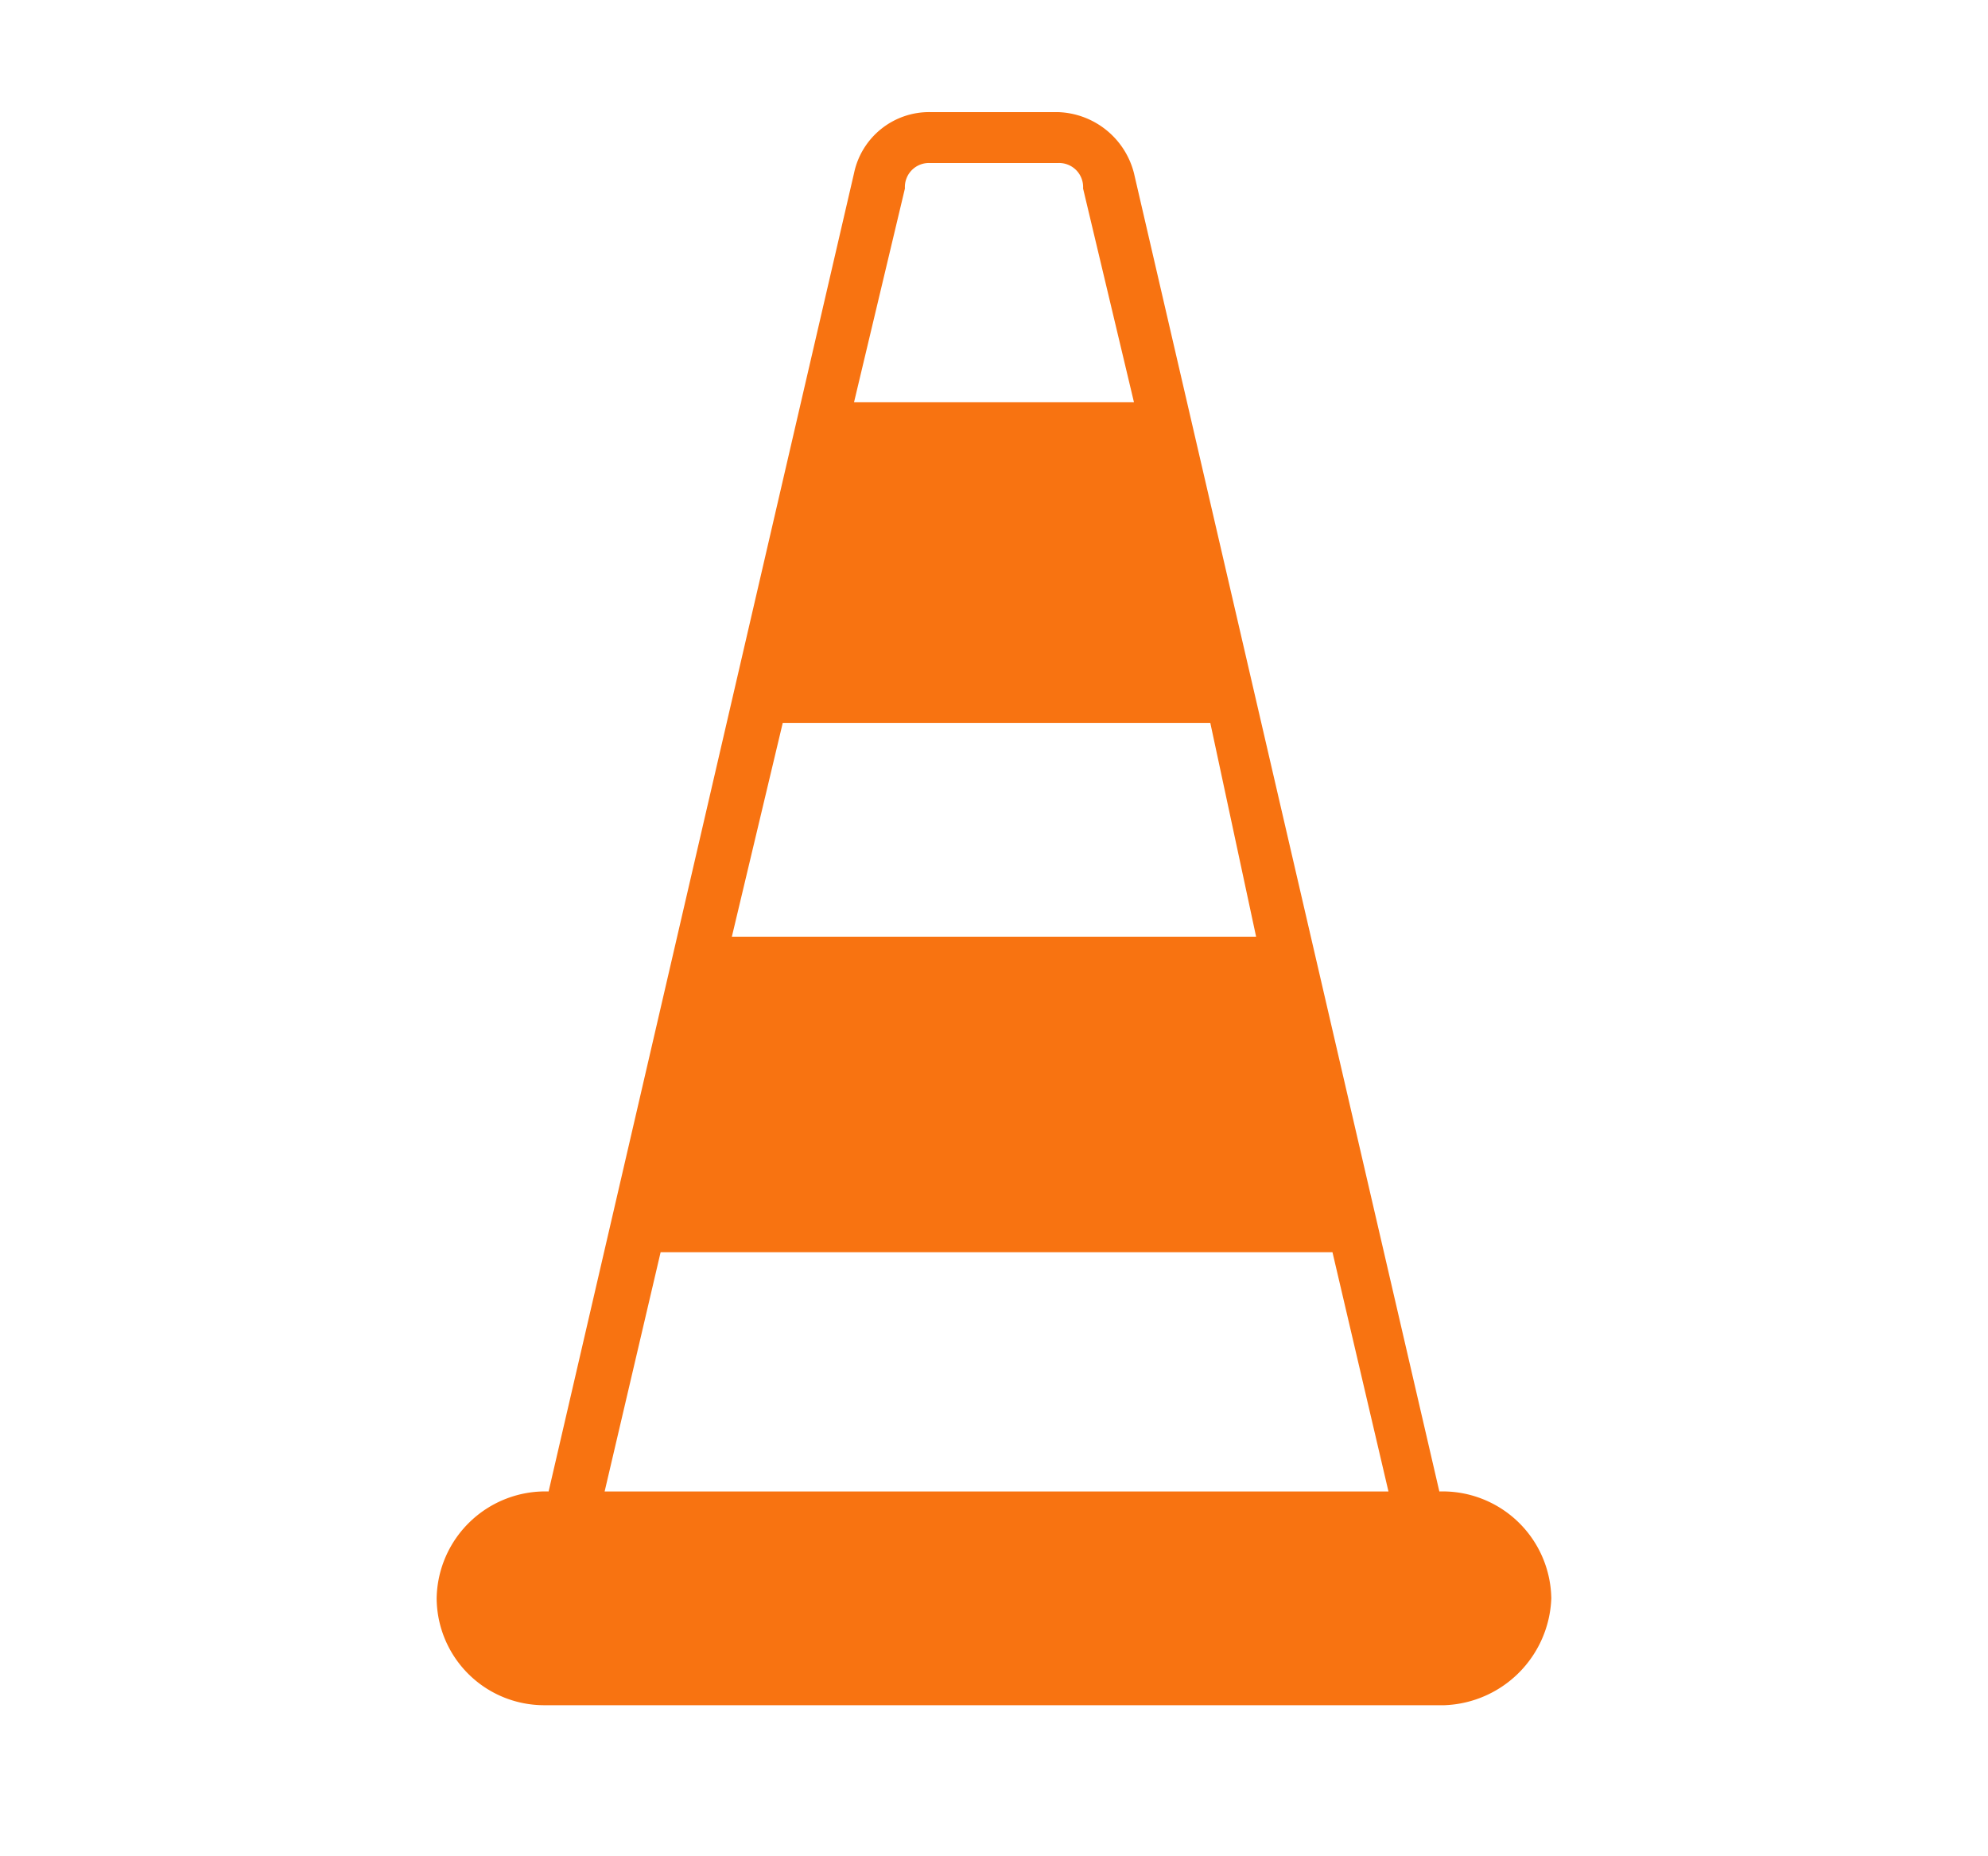
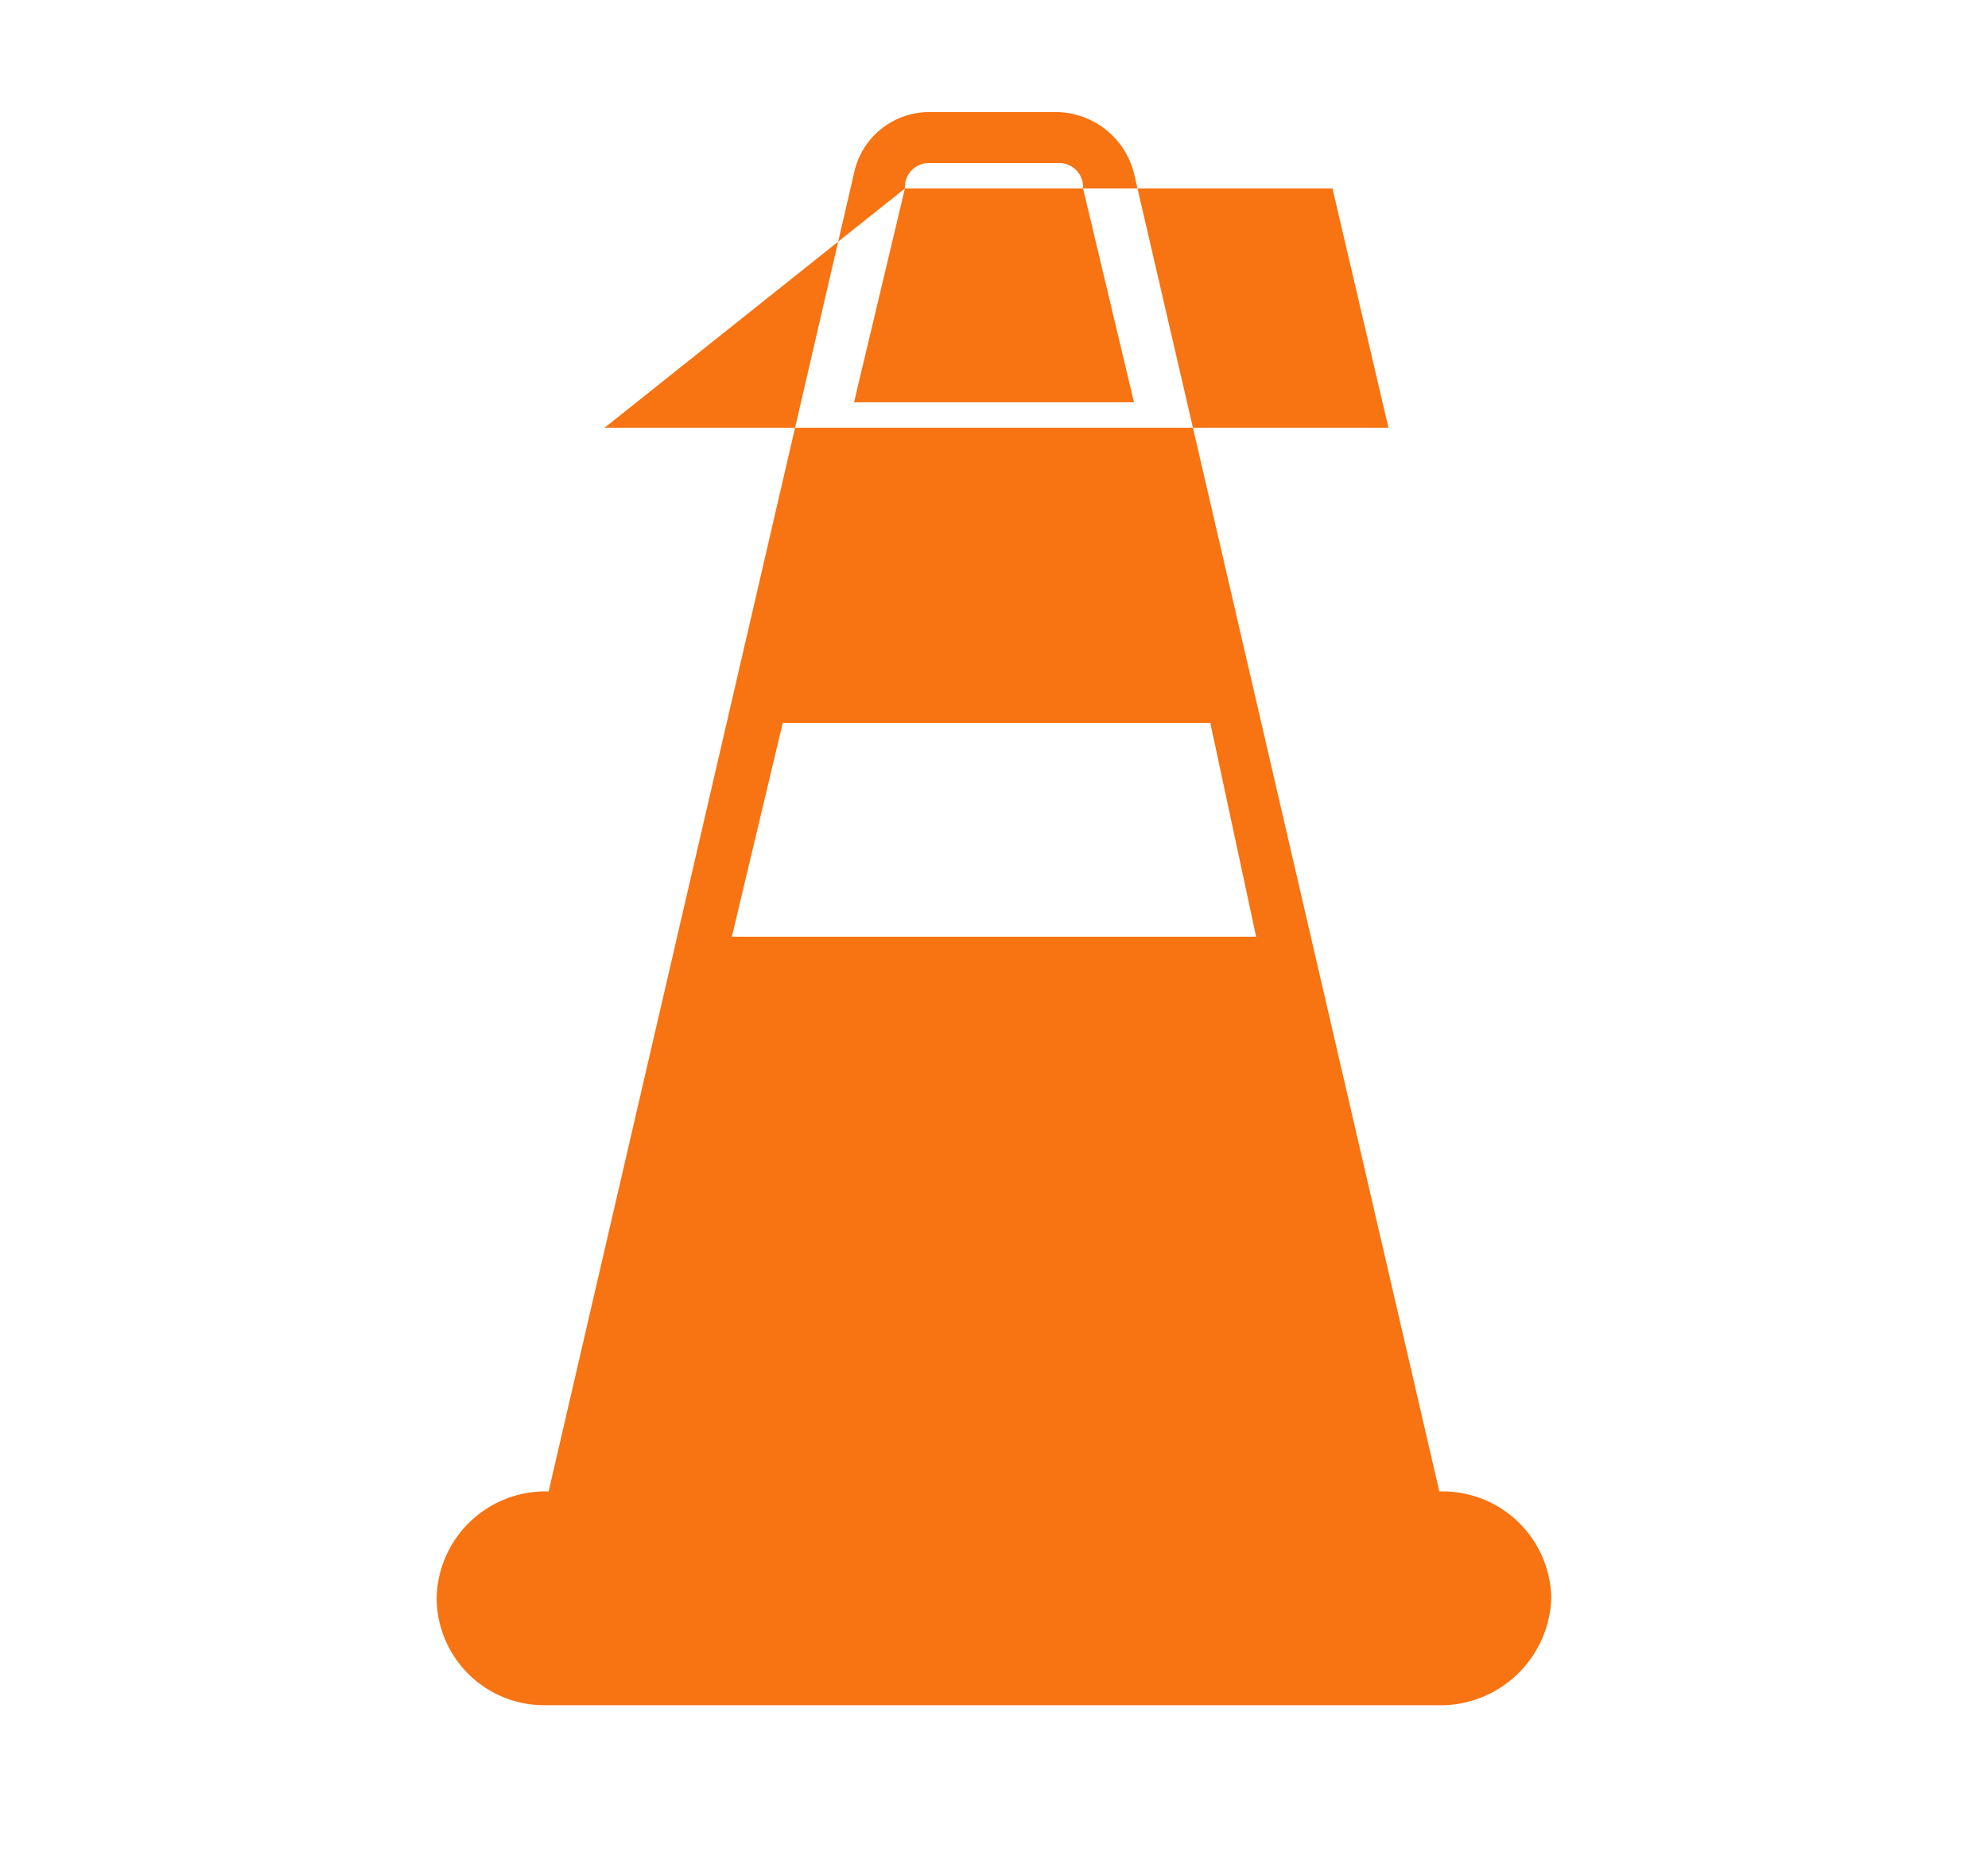
<svg xmlns="http://www.w3.org/2000/svg" id="Layer_1" data-name="Layer 1" viewBox="0 0 53.518 49.97">
  <defs>
    <style>.cls-1{fill:#f87311;}</style>
  </defs>
  <title>icon_source</title>
-   <path class="cls-1" d="M38.748,40.151,30.527,4.662a2.182,2.182,0,0,0-2.055-1.644H25.046a2.066,2.066,0,0,0-2.055,1.644L14.769,40.151a2.926,2.926,0,0,0-3.014,2.877,2.894,2.894,0,0,0,2.877,2.877H38.885a2.989,2.989,0,0,0,2.877-2.877A2.926,2.926,0,0,0,38.748,40.151ZM21.072,19.461H32.582l1.233,5.755H19.702Zm3.289-14.387a.647.647,0,0,1,.685-.685h3.426a.647.647,0,0,1,.685.685l1.37,5.755h-7.536ZM17.784,33.711H35.871l1.507,6.44H16.277Z" />
+   <path class="cls-1" d="M38.748,40.151,30.527,4.662a2.182,2.182,0,0,0-2.055-1.644H25.046a2.066,2.066,0,0,0-2.055,1.644L14.769,40.151a2.926,2.926,0,0,0-3.014,2.877,2.894,2.894,0,0,0,2.877,2.877H38.885a2.989,2.989,0,0,0,2.877-2.877A2.926,2.926,0,0,0,38.748,40.151ZM21.072,19.461H32.582l1.233,5.755H19.702Zm3.289-14.387a.647.647,0,0,1,.685-.685h3.426a.647.647,0,0,1,.685.685l1.37,5.755h-7.536ZH35.871l1.507,6.44H16.277Z" />
</svg>